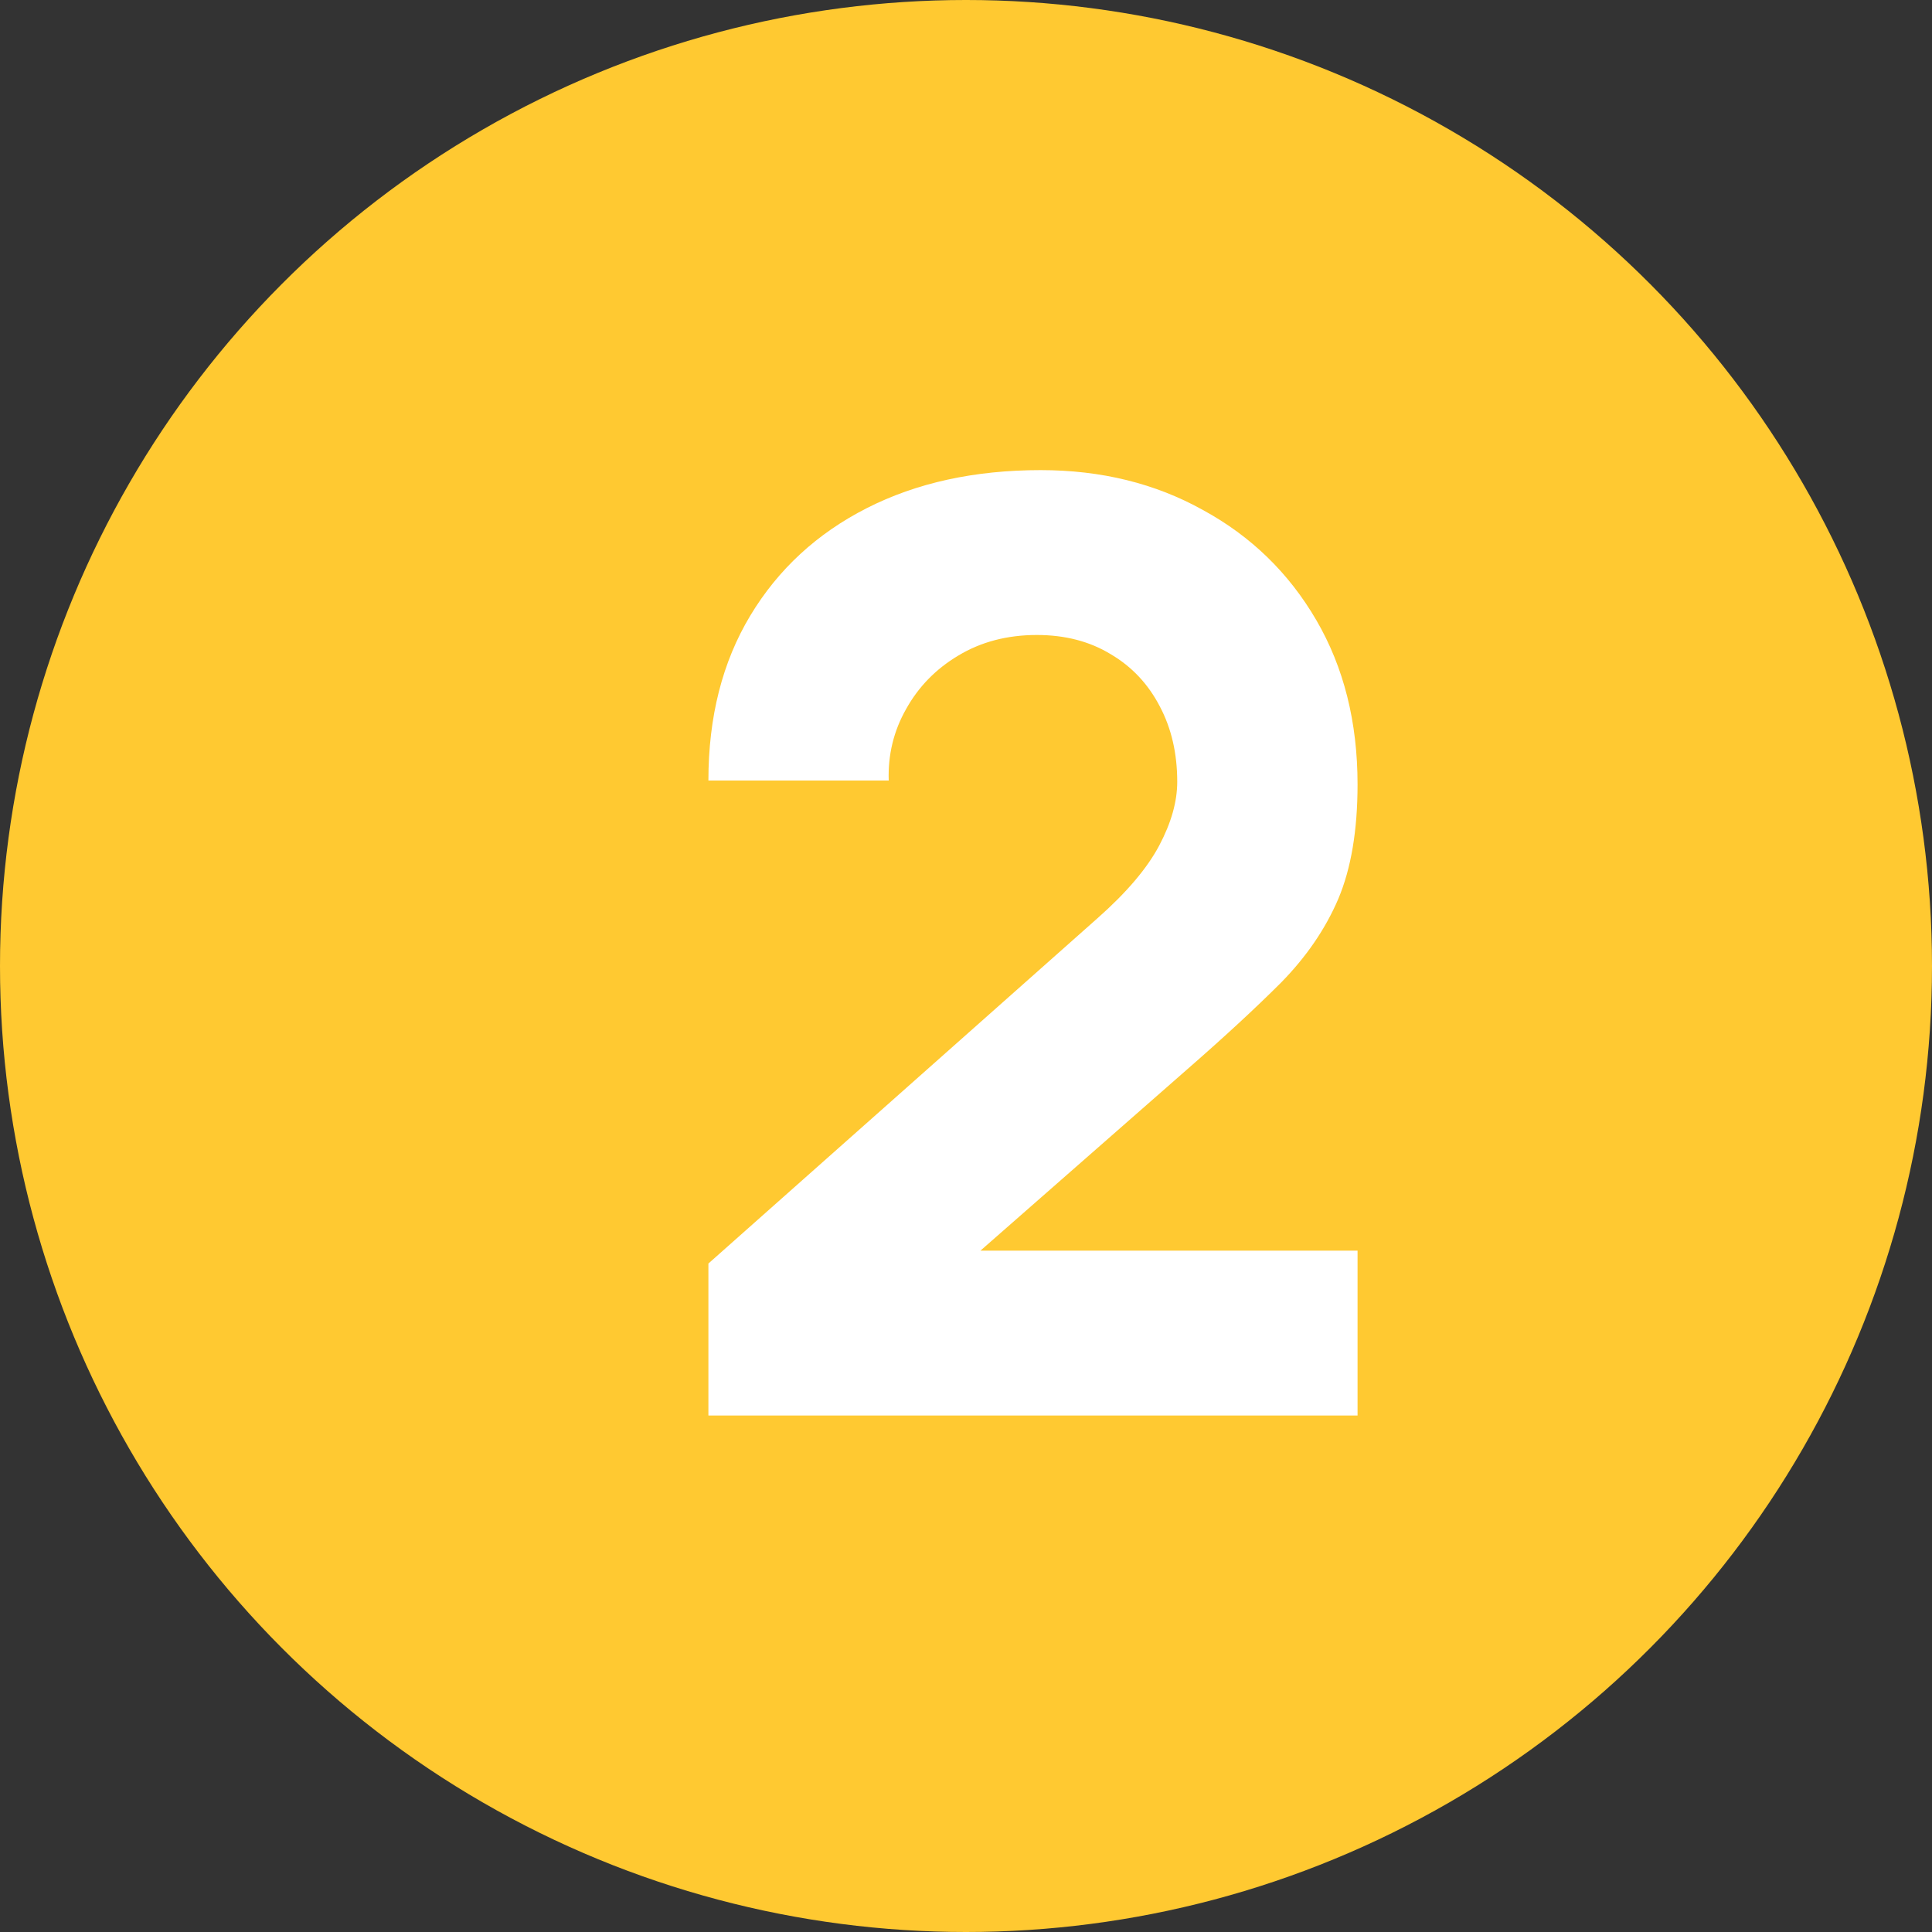
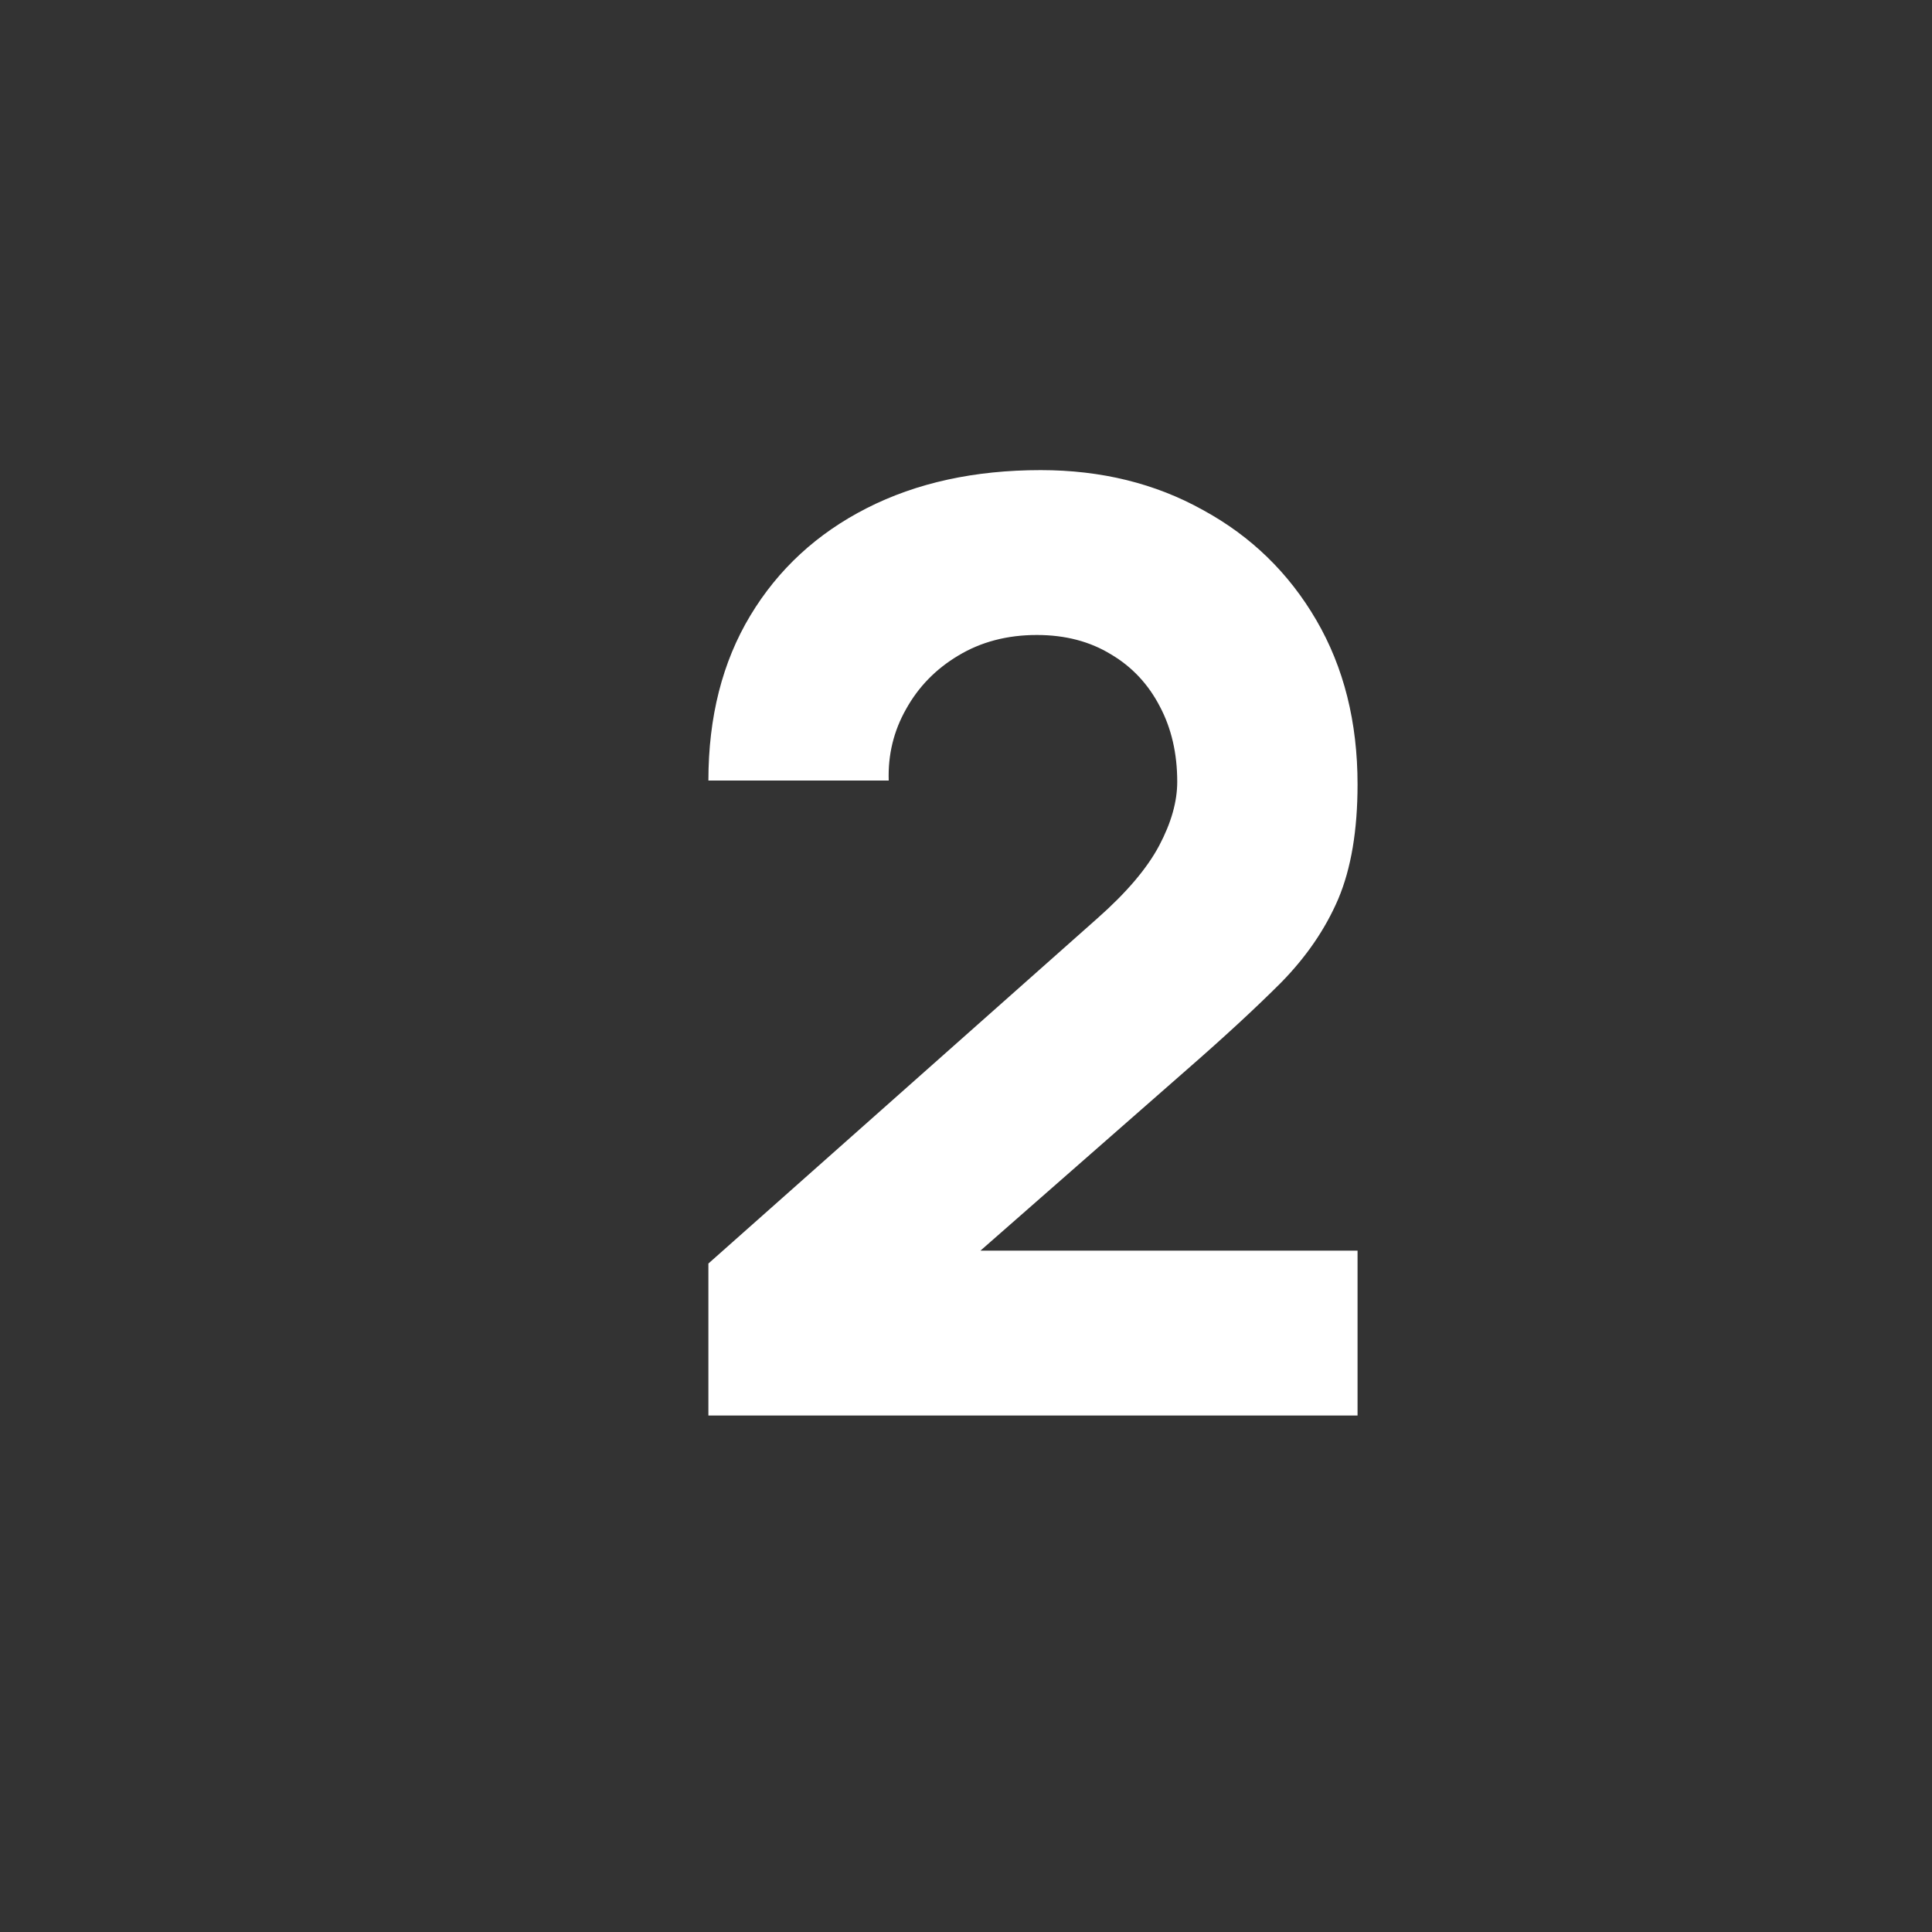
<svg xmlns="http://www.w3.org/2000/svg" width="30" height="30" viewBox="0 0 30 30" fill="none">
  <rect x="0" y="0" width="30" height="30" fill="#333333" stroke="none" />
-   <circle cx="15" cy="15" r="15" fill="#FFC931" />
  <path d="M11 21.98V19.62L17.04 14.26C17.493 13.86 17.813 13.483 18 13.13C18.187 12.777 18.28 12.447 18.28 12.14C18.28 11.7 18.19 11.31 18.01 10.97C17.83 10.623 17.577 10.353 17.25 10.16C16.923 9.96 16.54 9.86 16.1 9.86C15.64 9.86 15.233 9.967 14.88 10.18C14.533 10.387 14.263 10.663 14.07 11.01C13.877 11.35 13.787 11.72 13.8 12.12H11C11 11.133 11.217 10.28 11.65 9.56C12.083 8.84 12.687 8.283 13.46 7.89C14.233 7.497 15.133 7.3 16.16 7.3C17.1 7.3 17.94 7.507 18.68 7.92C19.427 8.327 20.013 8.897 20.44 9.63C20.867 10.363 21.08 11.213 21.08 12.18C21.08 12.893 20.98 13.487 20.78 13.96C20.58 14.427 20.283 14.86 19.89 15.26C19.497 15.653 19.013 16.1 18.44 16.6L14.54 20.02L14.32 19.42H21.08V21.98H11Z" fill="white" />
</svg>